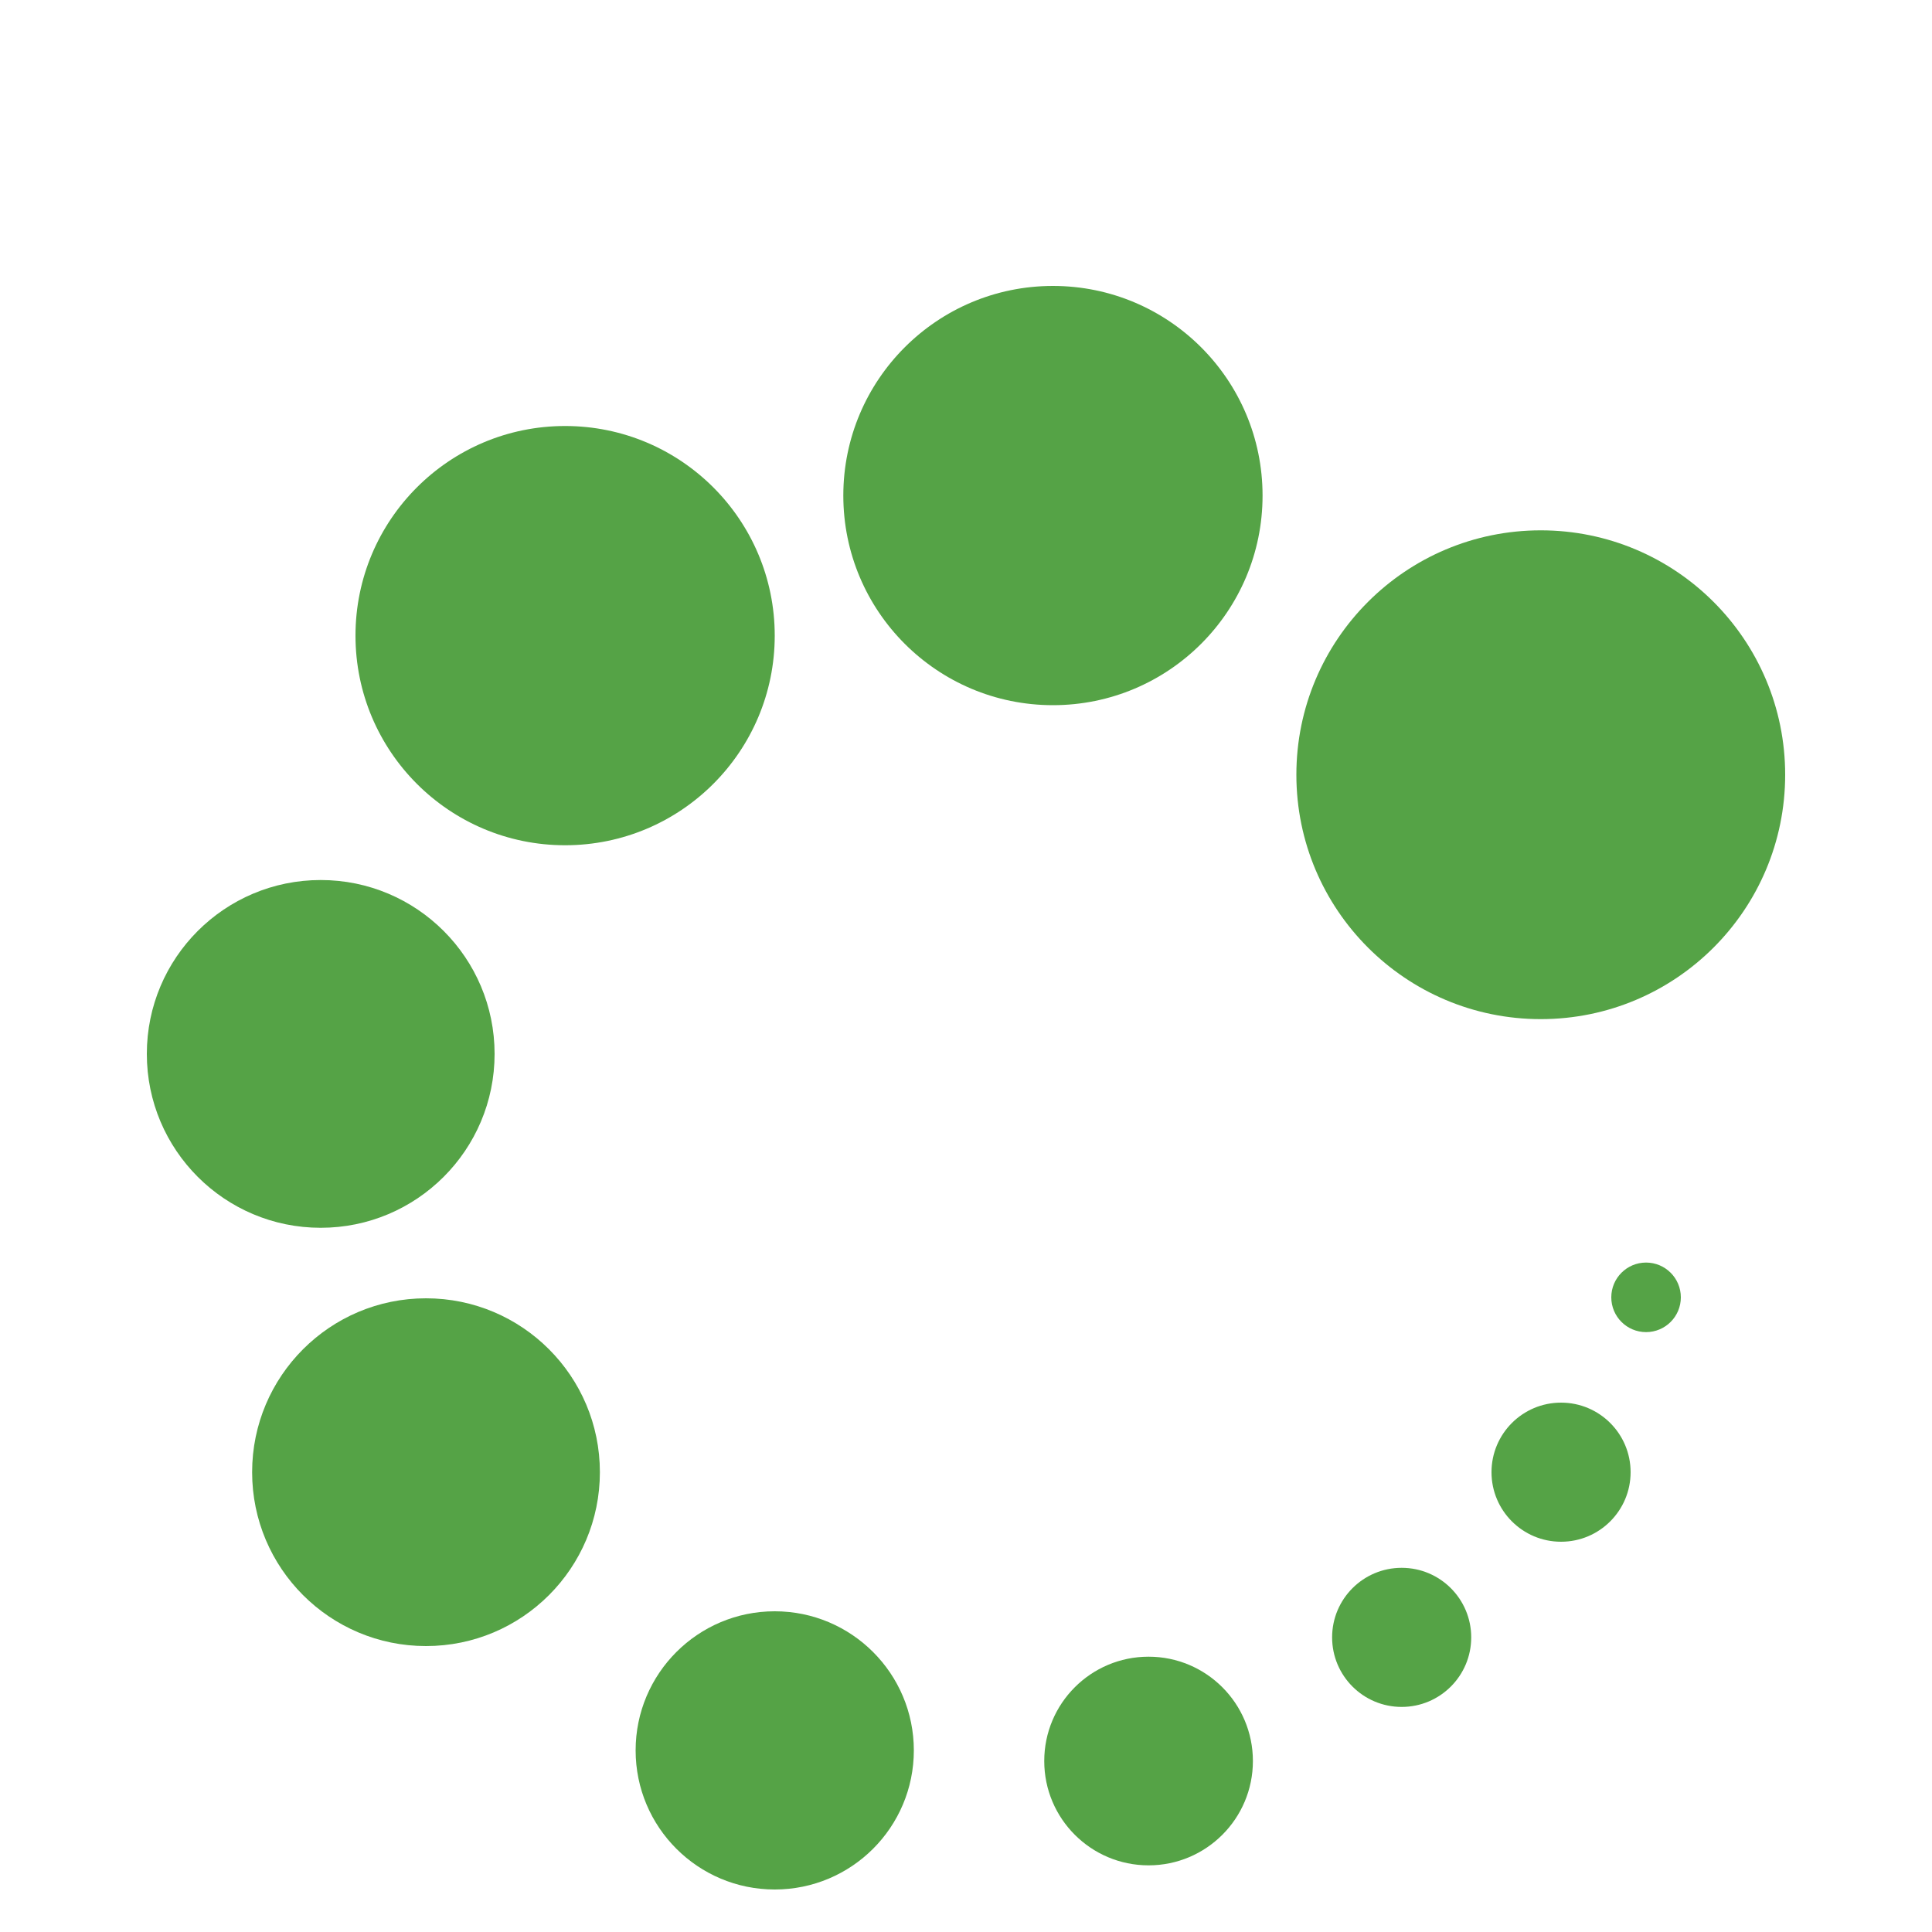
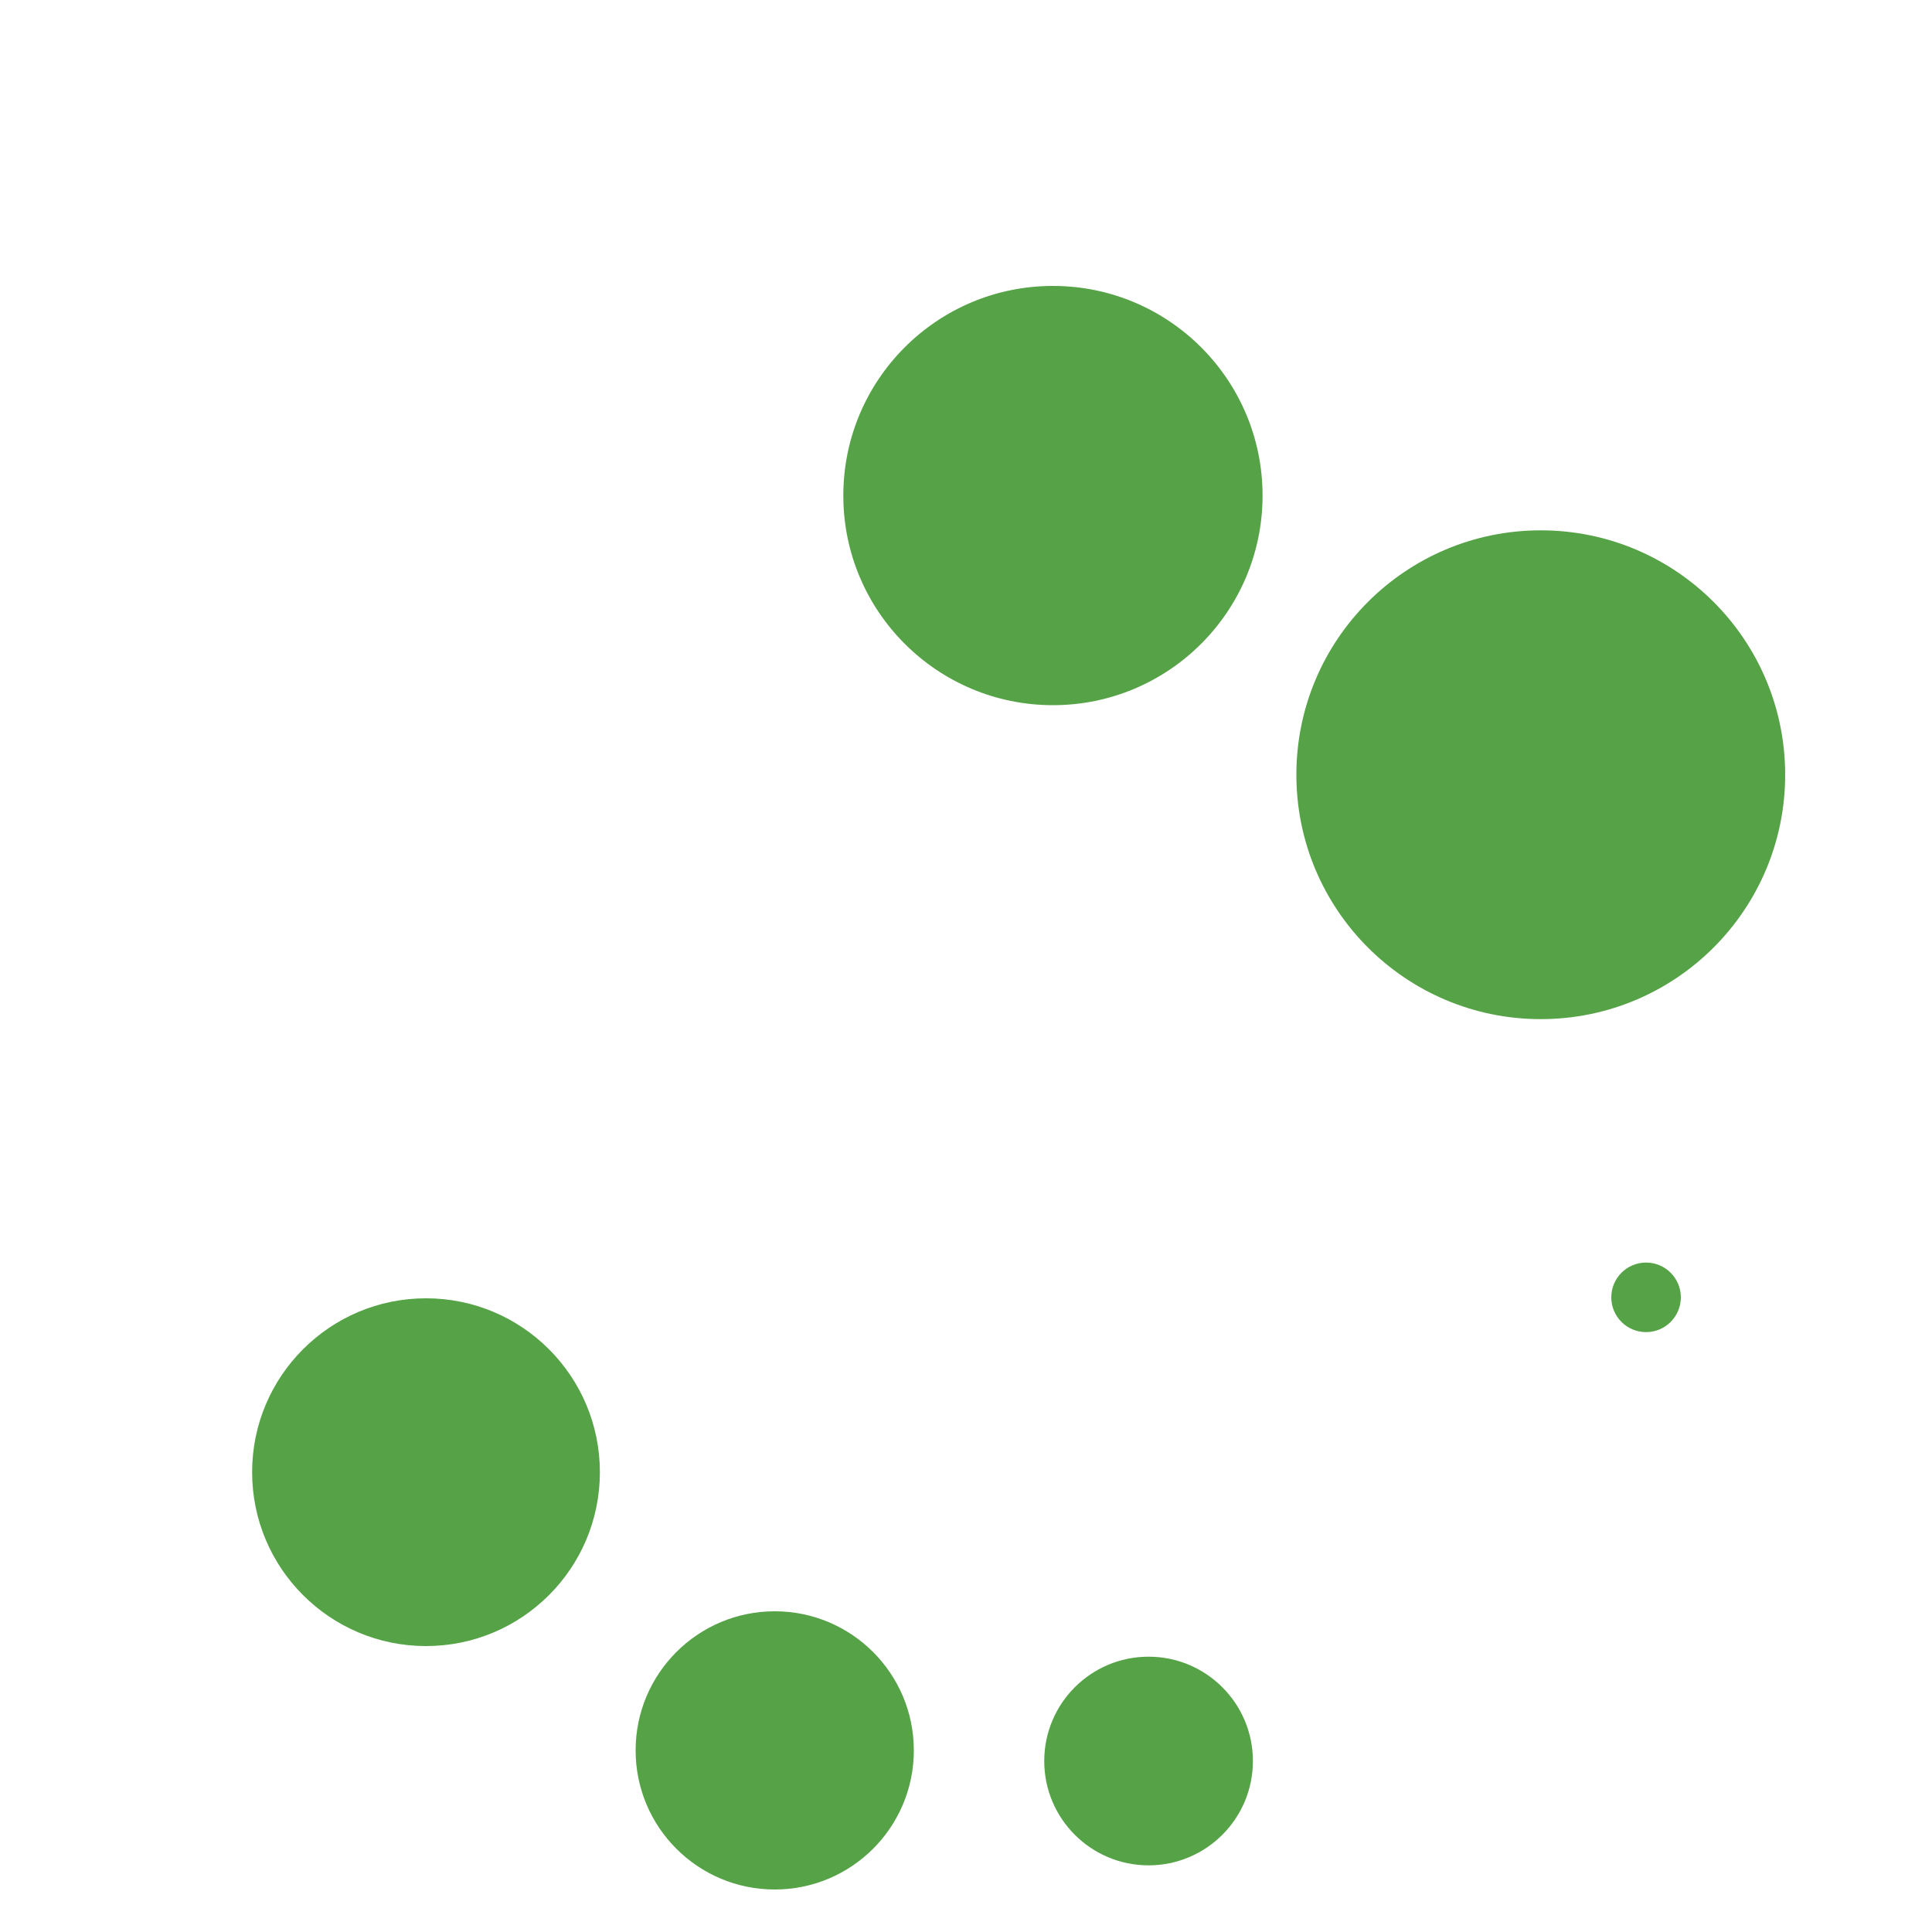
<svg xmlns="http://www.w3.org/2000/svg" version="1.1" id="Layer_1" x="0px" y="0px" viewBox="0 0 200 200" style="enable-background:new 0 0 200 200;" xml:space="preserve">
  <style type="text/css">
	.st0{fill:#55A346;}
</style>
  <g>
    <g>
      <circle class="st0" cx="159.5" cy="80.2" r="25.3" />
      <circle class="st0" cx="109" cy="51.3" r="21.7" />
-       <circle class="st0" cx="58.5" cy="65.8" r="21.7" />
-       <circle class="st0" cx="33.2" cy="109.1" r="18" />
      <circle class="st0" cx="44.1" cy="152.4" r="18" />
      <circle class="st0" cx="80.2" cy="181.2" r="14.4" />
      <circle class="st0" cx="118.9" cy="182.3" r="10.8" />
-       <circle class="st0" cx="145.1" cy="169.5" r="7.2" />
-       <circle class="st0" cx="161.6" cy="152.4" r="7.2" />
    </g>
    <g>
      <circle class="st0" cx="170.4" cy="134.3" r="3.6" />
    </g>
  </g>
</svg>